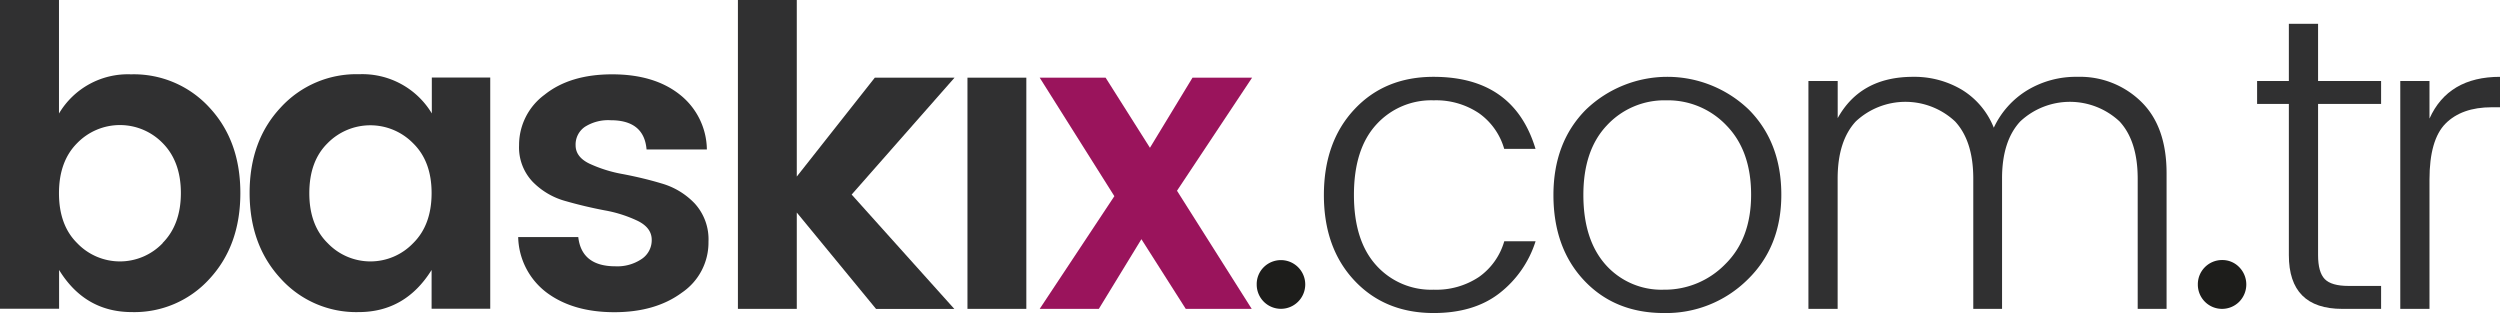
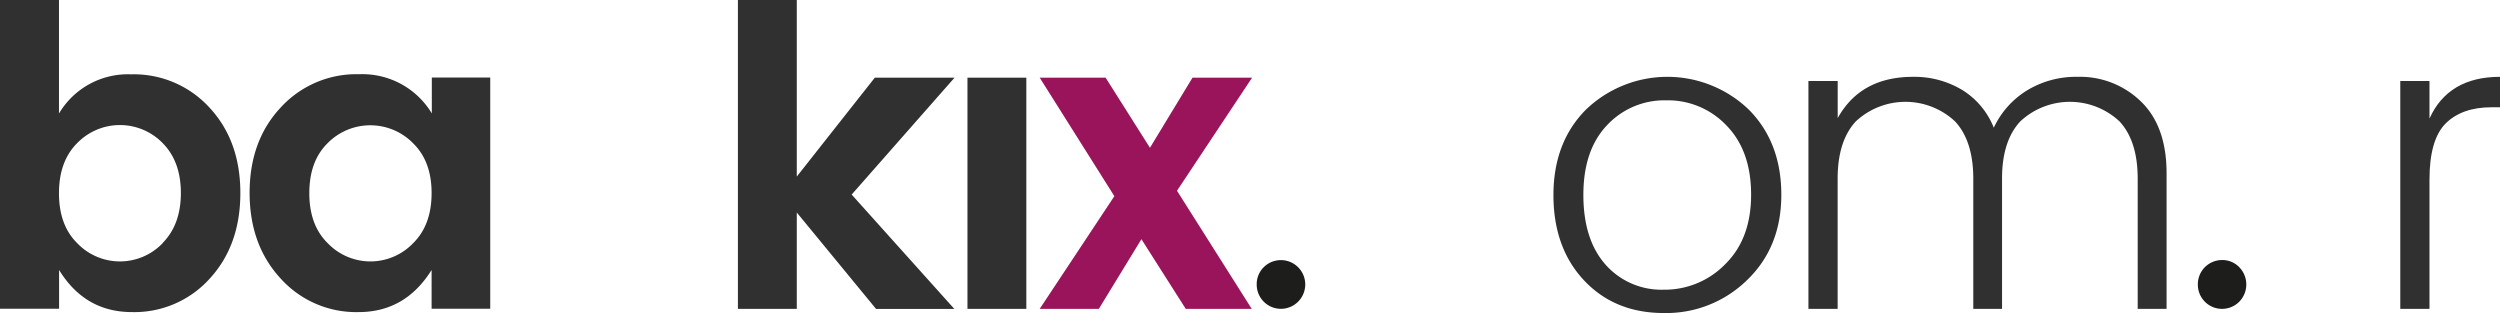
<svg xmlns="http://www.w3.org/2000/svg" viewBox="0 0 451 56.47">
  <defs>
    <style>.a{fill:#303031;}.b{fill:#9a145c;}.c{fill:#1d1d1b;}</style>
  </defs>
  <title>logo</title>
  <path class="a" d="M43,242.38a14.44,14.44,0,0,1,13-7.07,18.48,18.48,0,0,1,14.15,6q5.58,6,5.57,15.44T70.16,272.2a18.28,18.28,0,0,1-14,6q-8.48,0-13.14-7.6v7H32.36V221.9H43Zm18.71,23.34c2.18-2.2,3.28-5.22,3.28-9s-1.1-6.8-3.28-9a10.76,10.76,0,0,0-15.43,0Q43,251,43,256.76t3.28,9a10.67,10.67,0,0,0,15.43,0Z" transform="translate(-32.36 -221.9)" />
  <path class="a" d="M83,272.16q-5.61-6.06-5.61-15.47T83,241.29a18.5,18.5,0,0,1,14.16-6,14.62,14.62,0,0,1,13.1,7.07v-6.47h10.54v41.71H110.22v-7q-4.74,7.61-13.18,7.6A18.33,18.33,0,0,1,83,272.16Zm23.9-6.4q3.31-3.27,3.32-9t-3.32-9a10.81,10.81,0,0,0-15.47,0q-3.27,3.24-3.27,9c0,3.81,1.1,6.83,3.31,9a10.67,10.67,0,0,0,15.43,0Z" transform="translate(-32.36 -221.9)" />
-   <path class="a" d="M126,248.1a11.26,11.26,0,0,1,4.6-9.11q4.59-3.68,12.19-3.68t12.2,3.65a12.81,12.81,0,0,1,4.89,9.9H149q-.45-5.27-6.47-5.27a7.84,7.84,0,0,0-4.67,1.2,3.87,3.87,0,0,0-1.66,3.31c0,1.41.83,2.52,2.49,3.32a24.28,24.28,0,0,0,6,1.88c2.36.45,4.71,1,7,1.69a13.29,13.29,0,0,1,6,3.62,9.58,9.58,0,0,1,2.48,6.89,10.91,10.91,0,0,1-4.78,9.18q-4.78,3.54-12.2,3.54t-12.16-3.5a12.9,12.9,0,0,1-5.19-10.05h10.84c.4,3.51,2.64,5.27,6.7,5.27a7.83,7.83,0,0,0,4.74-1.32,4.07,4.07,0,0,0,1.81-3.46c0-1.43-.83-2.56-2.48-3.39a23.25,23.25,0,0,0-6-1.92c-2.36-.45-4.7-1-7-1.66a13.13,13.13,0,0,1-6-3.5A9,9,0,0,1,126,248.1Z" transform="translate(-32.36 -221.9)" />
  <path class="a" d="M176.1,277.62H165.48V221.9H176.1v31.85l14.08-17.84h14.38L186,257l18.52,20.63H190.4l-14.3-17.39Z" transform="translate(-32.36 -221.9)" />
  <path class="a" d="M206.89,277.62V235.91h10.62v41.71Z" transform="translate(-32.36 -221.9)" />
  <path class="b" d="M258.24,235.91l-13.55,20.4,13.48,21.31h-11.9l-8-12.57-7.68,12.57H219.92l13.47-20.33-13.47-21.38h11.89l8,12.65,7.68-12.65Z" transform="translate(-32.36 -221.9)" />
  <path class="c" d="M266.52,276.34a4.37,4.37,0,0,1-7.45-3.12,4.29,4.29,0,0,1,1.28-3.13,4.39,4.39,0,0,1,6.17,6.25Z" transform="translate(-32.36 -221.9)" />
-   <path class="a" d="M276.69,272.5q-5.51-5.88-5.5-15.44t5.5-15.43q5.49-5.88,14.3-5.87,14.46,0,18.38,13h-5.65a11.89,11.89,0,0,0-4.56-6.44A13.87,13.87,0,0,0,291,240a13.37,13.37,0,0,0-10.39,4.41q-4,4.4-4,12.65t4,12.68A13.3,13.3,0,0,0,291,274.16a13.87,13.87,0,0,0,8.17-2.3,11.89,11.89,0,0,0,4.56-6.44h5.65a19.16,19.16,0,0,1-6.56,9.41q-4.59,3.54-11.82,3.54Q282.19,278.37,276.69,272.5Z" transform="translate(-32.36 -221.9)" />
  <path class="a" d="M332.52,278.37q-8.85,0-14.38-5.87t-5.54-15.4q0-9.53,5.87-15.43a21.2,21.2,0,0,1,29.37,0q5.87,5.91,5.87,15.36t-6.17,15.39A20.85,20.85,0,0,1,332.52,278.37Zm0-4.21a15.23,15.23,0,0,0,11.07-4.6q4.67-4.59,4.67-12.53t-4.45-12.5A14.55,14.55,0,0,0,332.93,240a14.14,14.14,0,0,0-10.69,4.52Q318,249,318,257.06T322,269.64A13.45,13.45,0,0,0,332.48,274.16Z" transform="translate(-32.36 -221.9)" />
  <path class="a" d="M363.88,236.51v6.7q4.14-7.46,13.62-7.45a16.75,16.75,0,0,1,8.78,2.33,14.1,14.1,0,0,1,5.76,6.85,15.64,15.64,0,0,1,6.06-6.77,17,17,0,0,1,9.07-2.41,15.75,15.75,0,0,1,11.45,4.48q4.59,4.47,4.59,12.91v24.47H418V254.13q0-6.78-3.27-10.32a13.11,13.11,0,0,0-17.92,0q-3.29,3.54-3.28,10.32v23.49h-5.19V254.13q0-6.78-3.28-10.32a13.11,13.11,0,0,0-17.92,0q-3.27,3.54-3.27,10.32v23.49h-5.27V236.51Z" transform="translate(-32.36 -221.9)" />
  <path class="c" d="M436.31,276.34a4.37,4.37,0,0,1-7.46-3.12,4.37,4.37,0,0,1,4.37-4.41,4.23,4.23,0,0,1,3.09,1.28,4.45,4.45,0,0,1,0,6.25Z" transform="translate(-32.36 -221.9)" />
-   <path class="a" d="M461.91,240.65H450.54v27.26c0,2.06.4,3.5,1.2,4.33s2.24,1.24,4.29,1.24h5.88v4.14h-7q-9.65,0-9.64-9.71V240.65h-5.73v-4.14h5.73V226.19h5.27v10.32h11.37Z" transform="translate(-32.36 -221.9)" />
  <path class="a" d="M470.64,236.51v6.78q3.39-7.53,12.73-7.53v5.49h-1.51c-3.61,0-6.39,1-8.32,2.94s-2.9,5.32-2.9,10.09v23.34h-5.27V236.51Z" transform="translate(-32.36 -221.9)" />
</svg>